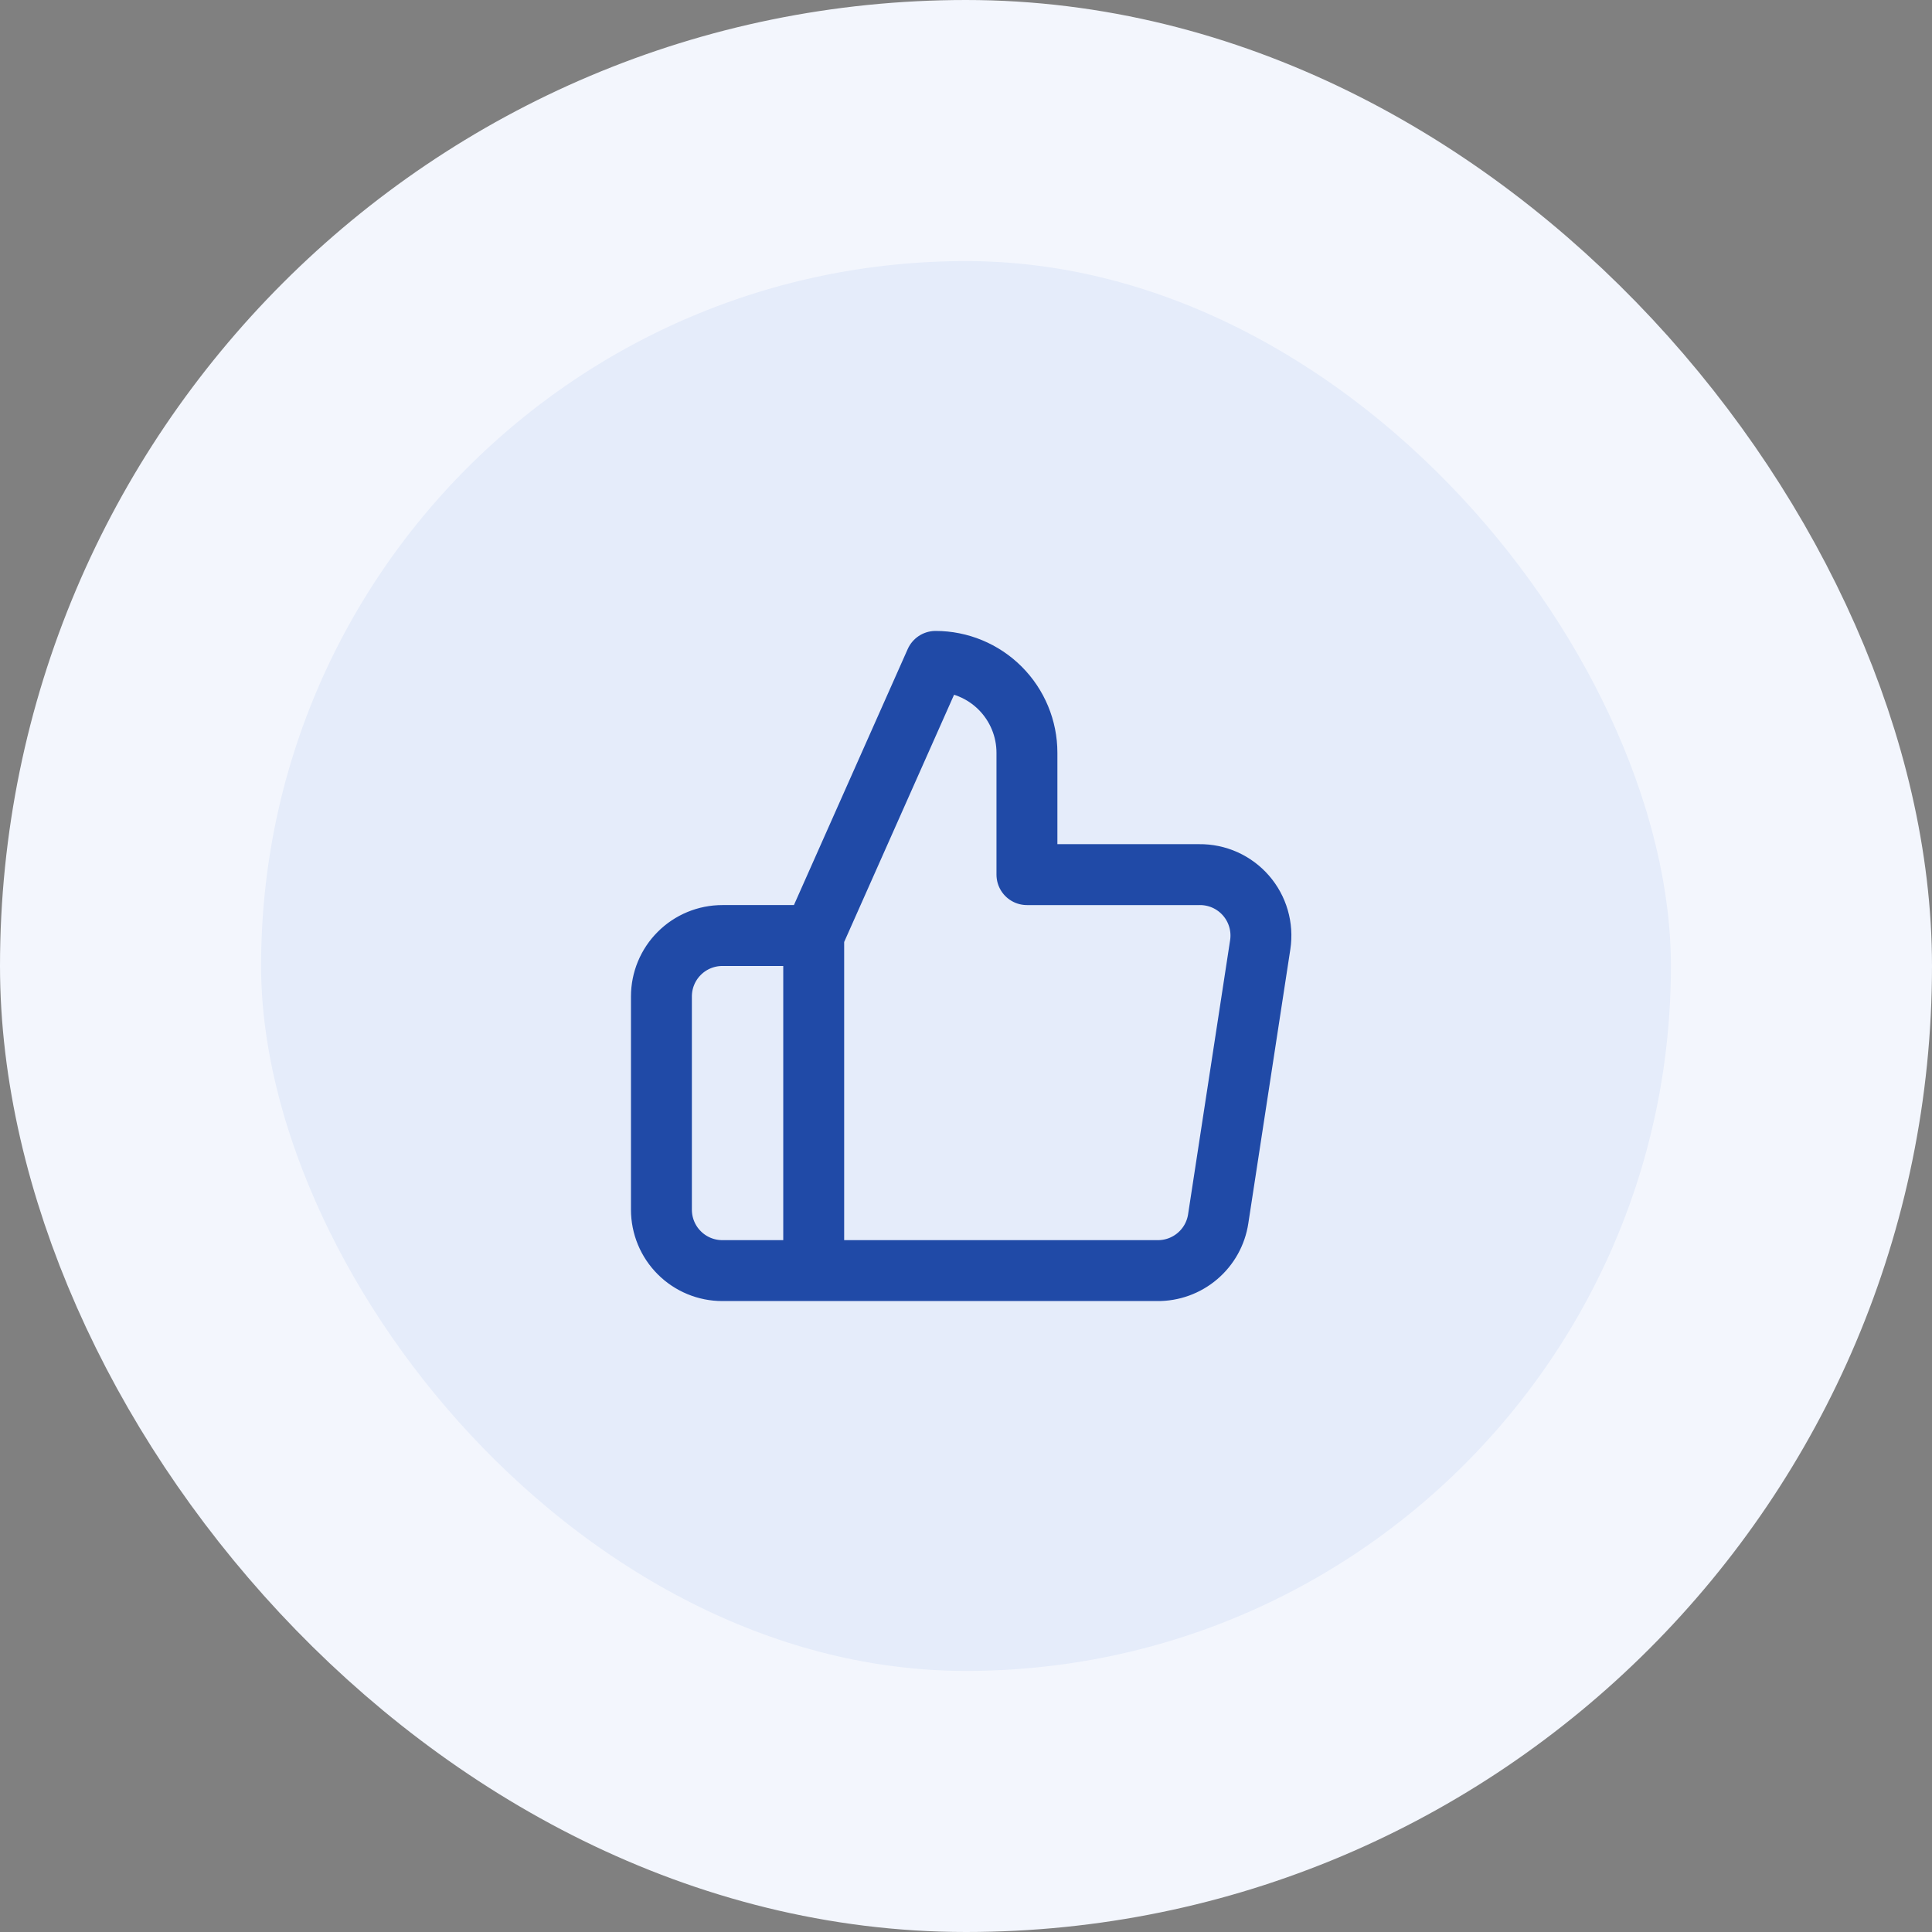
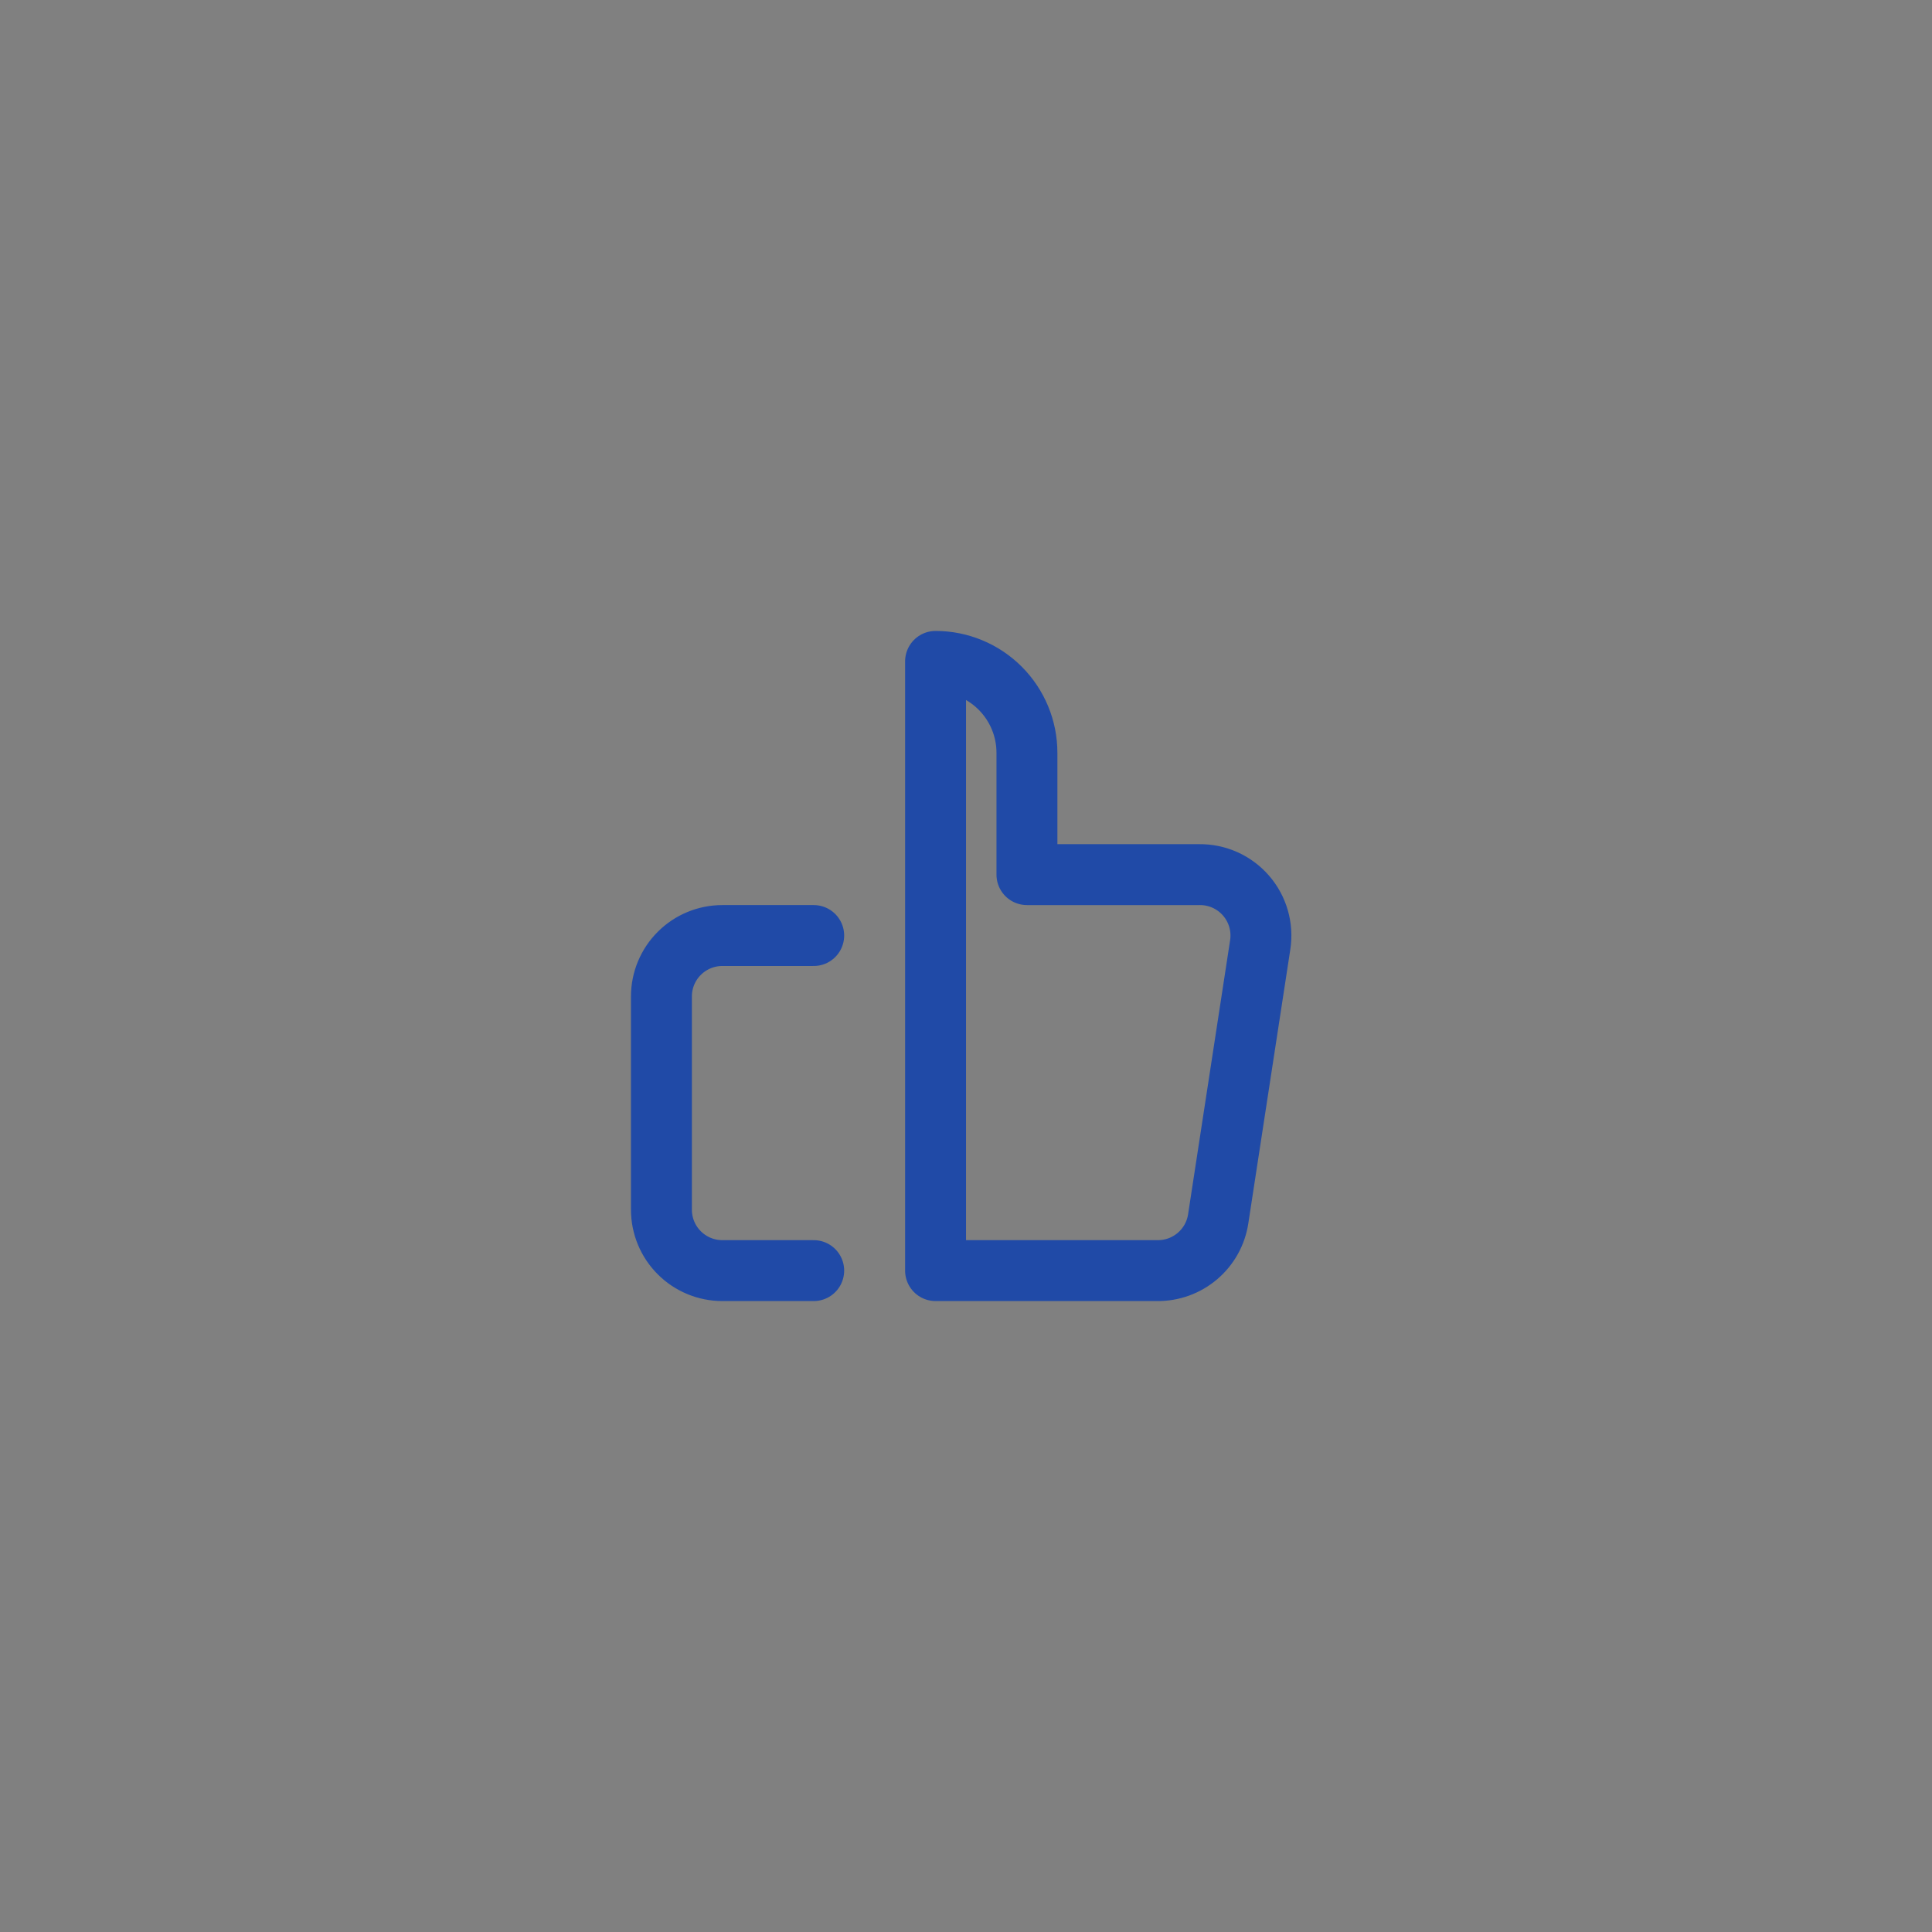
<svg xmlns="http://www.w3.org/2000/svg" width="74" height="74" viewBox="0 0 74 74" fill="none">
  <rect x="0" y="0" width="74" height="74" fill="#808080" stroke="none" />
-   <rect x="5" y="5" width="64" height="64" rx="32" fill="#E5ECFA" />
-   <rect x="5" y="5" width="64" height="64" rx="32" stroke="#F3F6FD" stroke-width="10" />
-   <path d="M31.167 48.667H27.667C27.048 48.667 26.454 48.421 26.017 47.983C25.579 47.546 25.334 46.952 25.334 46.333V38.167C25.334 37.548 25.579 36.954 26.017 36.517C26.454 36.079 27.048 35.833 27.667 35.833H31.167M39.334 33.5V28.833C39.334 27.905 38.965 27.015 38.308 26.358C37.652 25.702 36.762 25.333 35.834 25.333L31.167 35.833V48.667H44.327C44.889 48.673 45.436 48.476 45.864 48.111C46.293 47.747 46.576 47.24 46.66 46.683L48.27 36.183C48.321 35.849 48.298 35.507 48.204 35.183C48.11 34.858 47.946 34.557 47.724 34.302C47.502 34.047 47.227 33.843 46.919 33.704C46.61 33.566 46.275 33.496 45.937 33.5H39.334Z" stroke="#204AA7" stroke-width="2.333" stroke-linecap="round" stroke-linejoin="round" />
+   <path d="M31.167 48.667H27.667C27.048 48.667 26.454 48.421 26.017 47.983C25.579 47.546 25.334 46.952 25.334 46.333V38.167C25.334 37.548 25.579 36.954 26.017 36.517C26.454 36.079 27.048 35.833 27.667 35.833H31.167M39.334 33.5V28.833C39.334 27.905 38.965 27.015 38.308 26.358C37.652 25.702 36.762 25.333 35.834 25.333V48.667H44.327C44.889 48.673 45.436 48.476 45.864 48.111C46.293 47.747 46.576 47.24 46.66 46.683L48.27 36.183C48.321 35.849 48.298 35.507 48.204 35.183C48.11 34.858 47.946 34.557 47.724 34.302C47.502 34.047 47.227 33.843 46.919 33.704C46.61 33.566 46.275 33.496 45.937 33.5H39.334Z" stroke="#204AA7" stroke-width="2.333" stroke-linecap="round" stroke-linejoin="round" />
</svg>